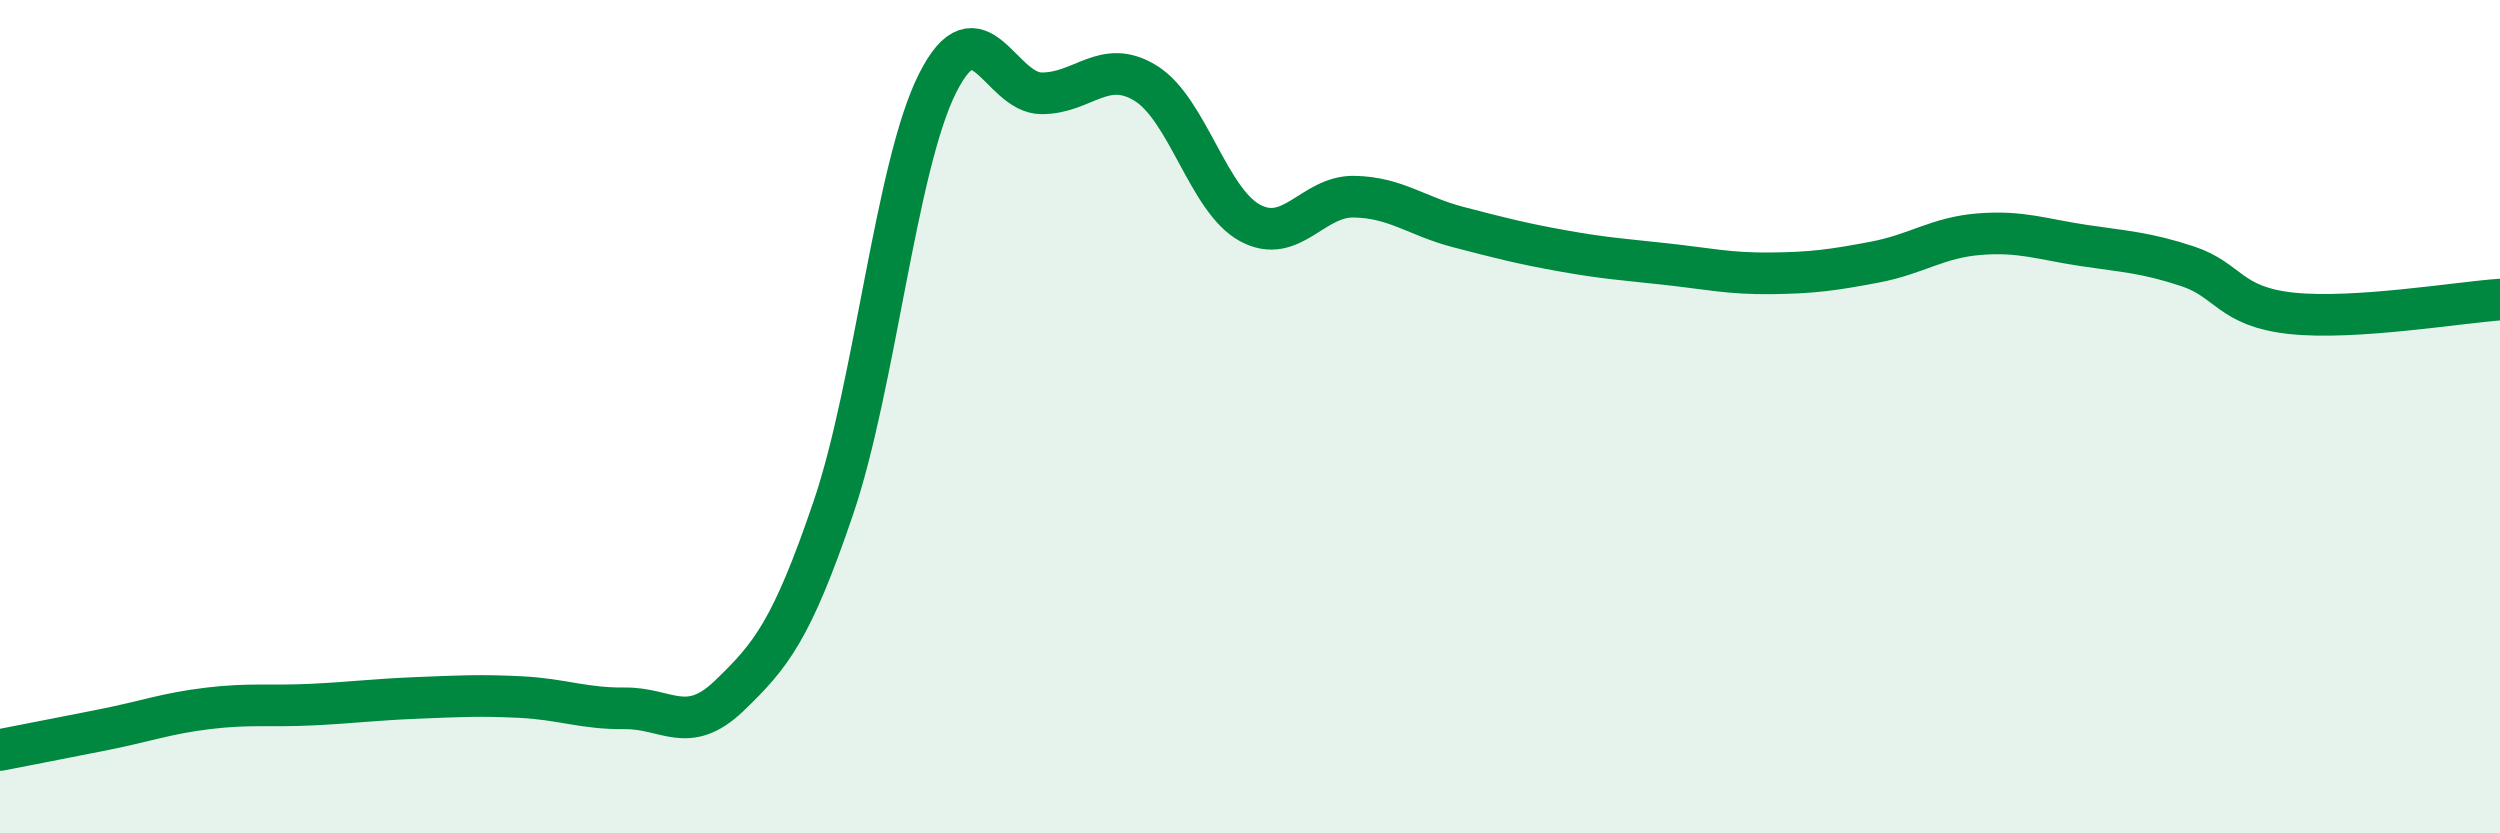
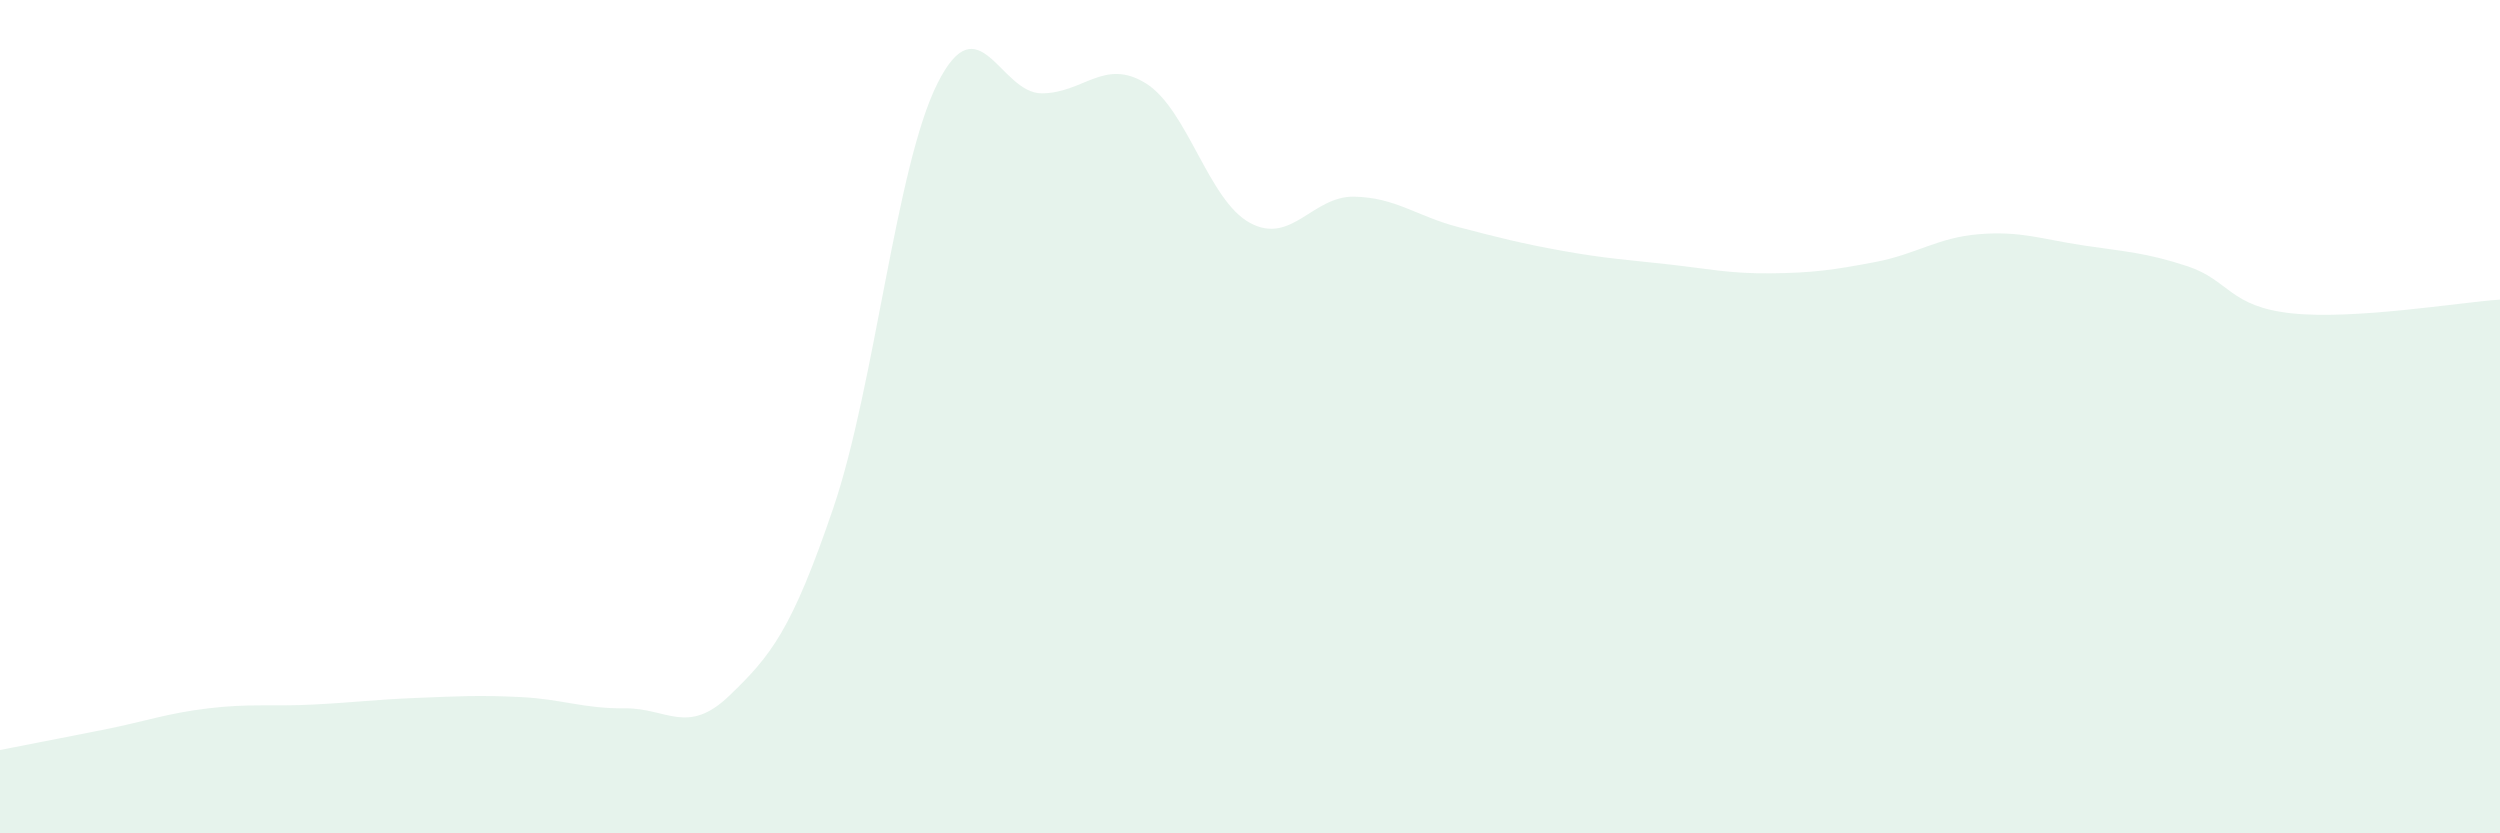
<svg xmlns="http://www.w3.org/2000/svg" width="60" height="20" viewBox="0 0 60 20">
  <path d="M 0,18 C 0.5,17.9 1.5,17.71 2.5,17.51 C 3.5,17.31 4,17.12 5,17 C 6,16.88 6.5,16.96 7.5,16.91 C 8.5,16.86 9,16.79 10,16.75 C 11,16.71 11.5,16.68 12.5,16.73 C 13.5,16.78 14,17.01 15,17 C 16,16.99 16.5,17.66 17.5,16.7 C 18.5,15.74 19,15.13 20,12.19 C 21,9.25 21.5,3.99 22.5,2 C 23.5,0.01 24,2.24 25,2.24 C 26,2.24 26.5,1.38 27.5,2 C 28.5,2.62 29,4.81 30,5.35 C 31,5.89 31.5,4.7 32.5,4.72 C 33.5,4.74 34,5.19 35,5.45 C 36,5.71 36.5,5.84 37.5,6.02 C 38.5,6.2 39,6.23 40,6.34 C 41,6.45 41.5,6.57 42.5,6.56 C 43.5,6.55 44,6.48 45,6.29 C 46,6.1 46.5,5.7 47.5,5.62 C 48.5,5.54 49,5.74 50,5.89 C 51,6.04 51.5,6.06 52.5,6.39 C 53.5,6.72 53.5,7.36 55,7.52 C 56.5,7.68 59,7.26 60,7.19L60 20L0 20Z" fill="#008740" opacity="0.1" stroke-linecap="round" stroke-linejoin="round" />
-   <path d="M 0,18 C 0.5,17.9 1.5,17.71 2.5,17.51 C 3.5,17.31 4,17.12 5,17 C 6,16.88 6.5,16.96 7.5,16.91 C 8.5,16.86 9,16.79 10,16.75 C 11,16.71 11.5,16.68 12.5,16.73 C 13.5,16.78 14,17.01 15,17 C 16,16.99 16.5,17.66 17.5,16.7 C 18.5,15.74 19,15.13 20,12.19 C 21,9.25 21.5,3.99 22.5,2 C 23.5,0.01 24,2.24 25,2.24 C 26,2.24 26.5,1.38 27.5,2 C 28.5,2.62 29,4.81 30,5.35 C 31,5.89 31.5,4.7 32.5,4.72 C 33.5,4.74 34,5.19 35,5.45 C 36,5.71 36.5,5.84 37.5,6.02 C 38.5,6.2 39,6.23 40,6.34 C 41,6.45 41.5,6.57 42.5,6.56 C 43.5,6.55 44,6.48 45,6.29 C 46,6.1 46.5,5.7 47.5,5.62 C 48.5,5.54 49,5.74 50,5.89 C 51,6.04 51.5,6.06 52.5,6.39 C 53.5,6.72 53.5,7.36 55,7.52 C 56.5,7.68 59,7.26 60,7.19" stroke="#008740" stroke-width="1" fill="none" stroke-linecap="round" stroke-linejoin="round" />
</svg>